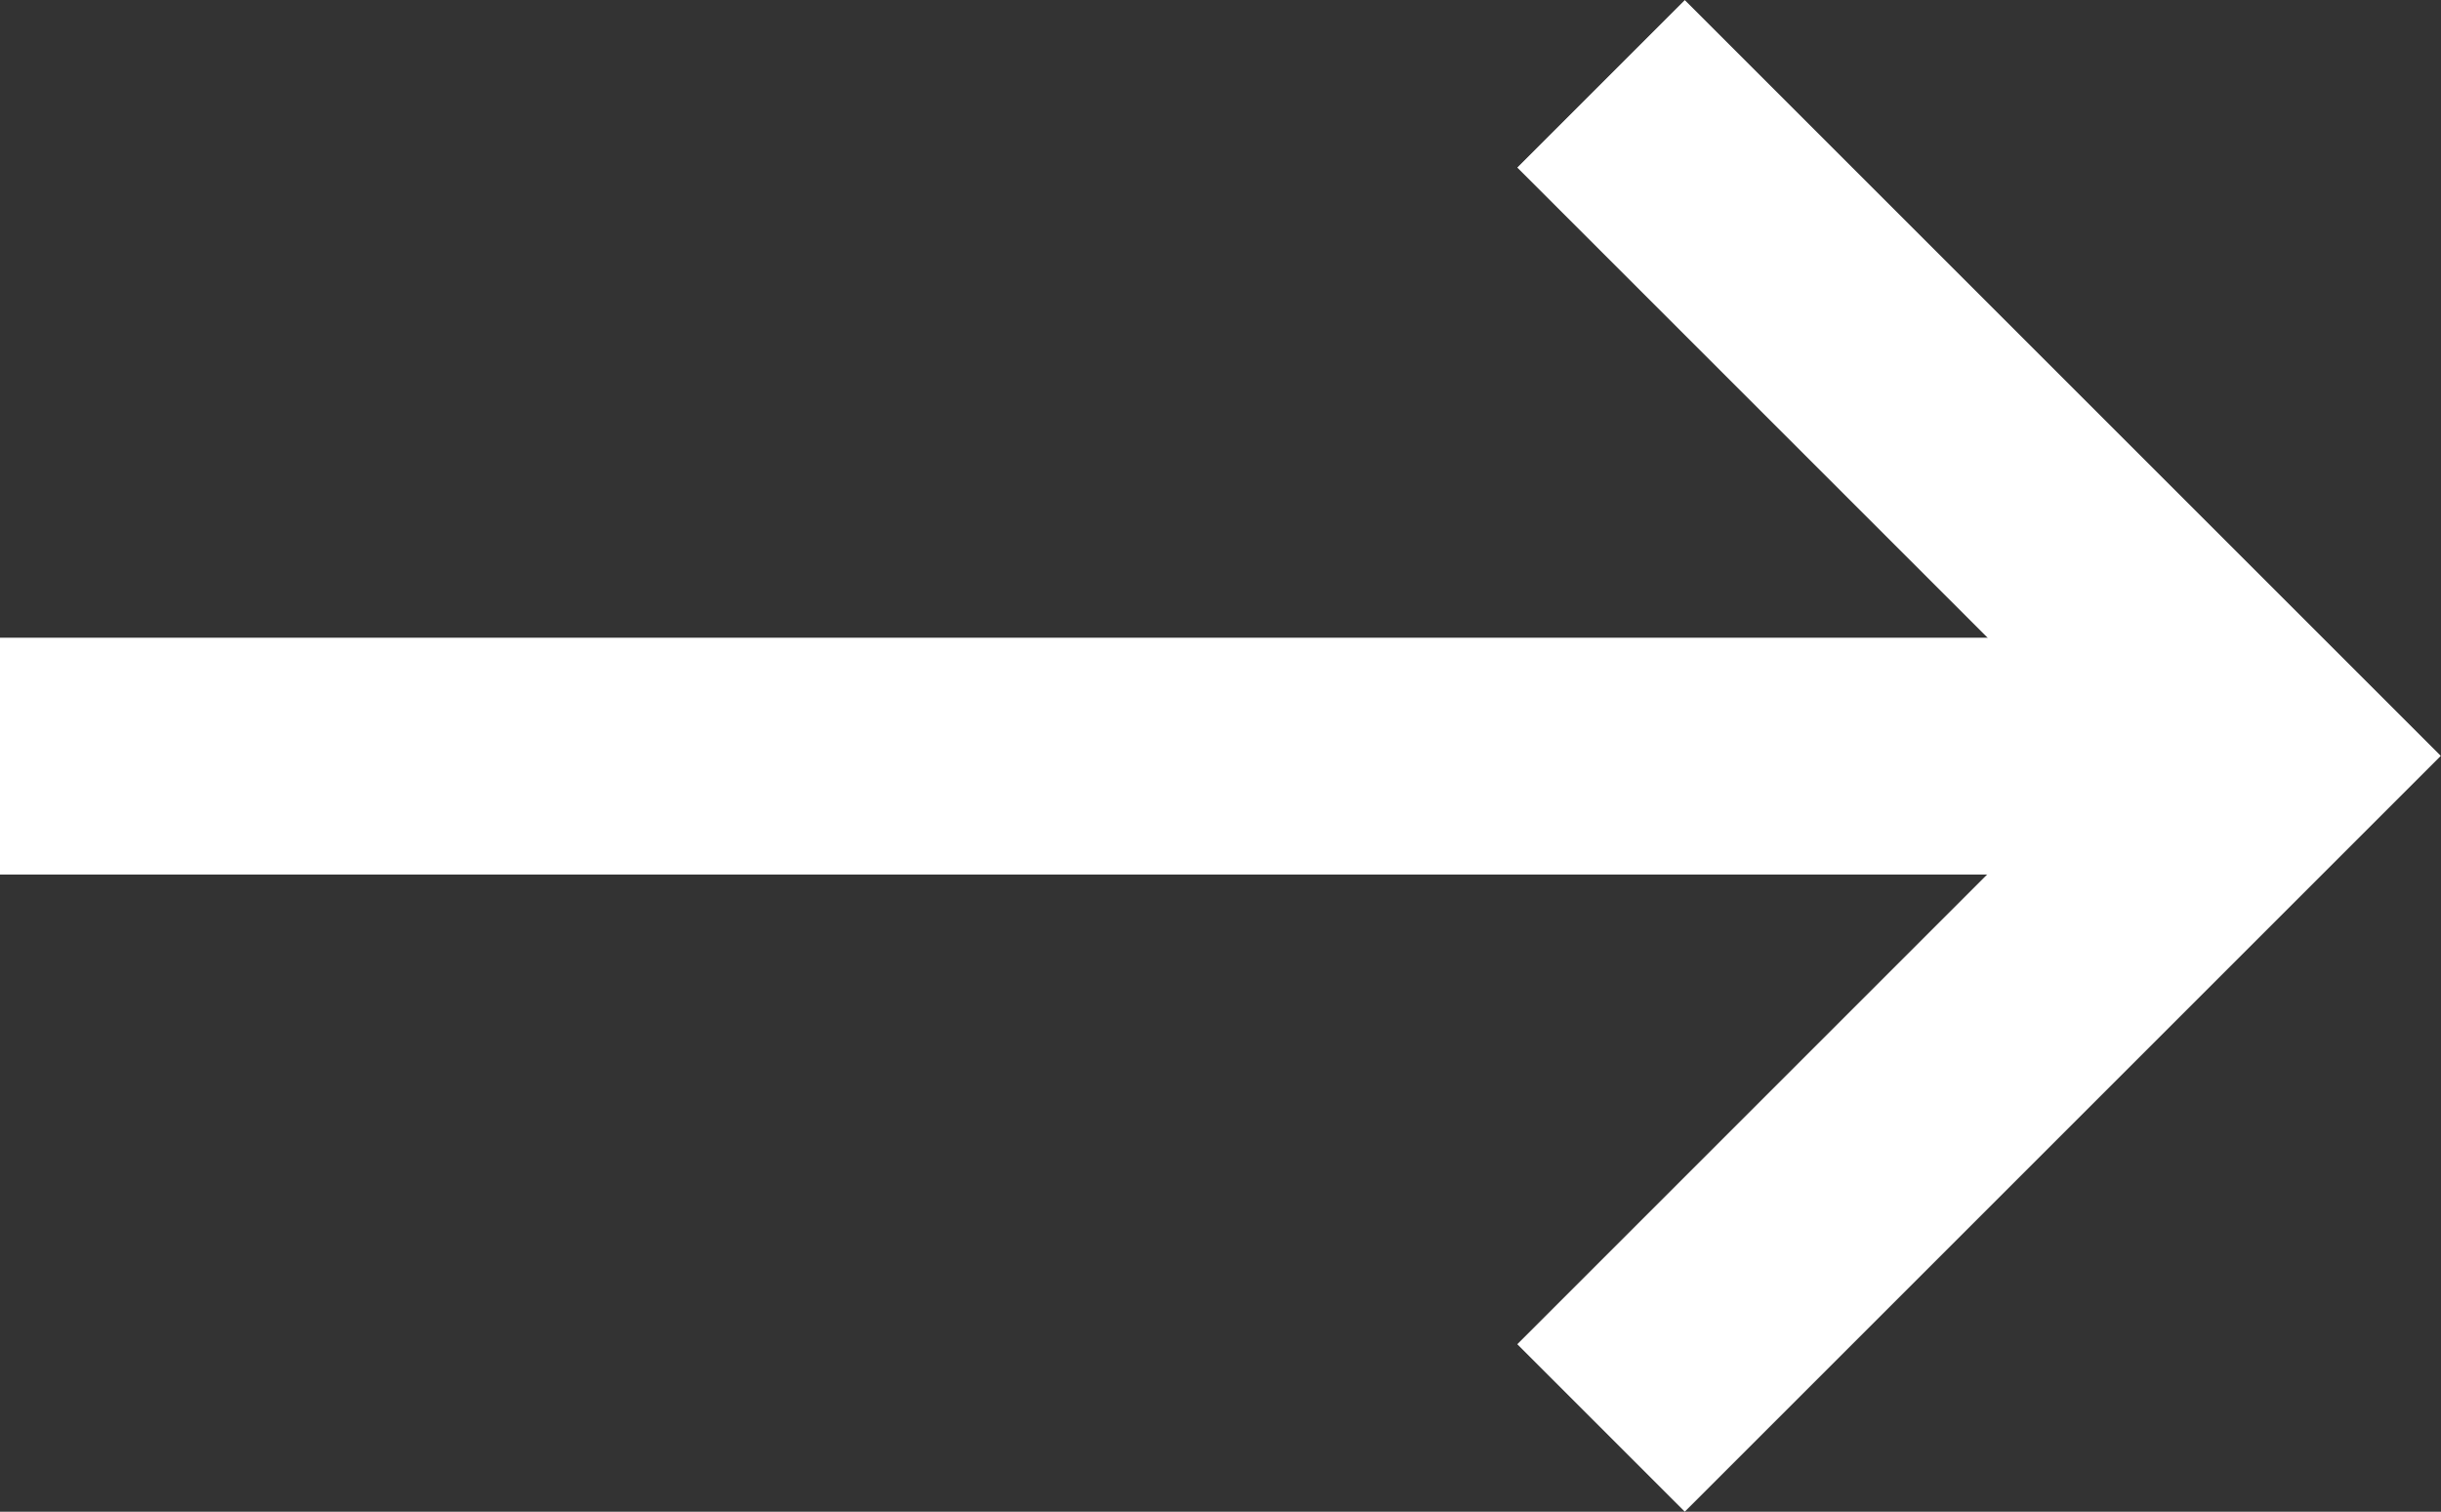
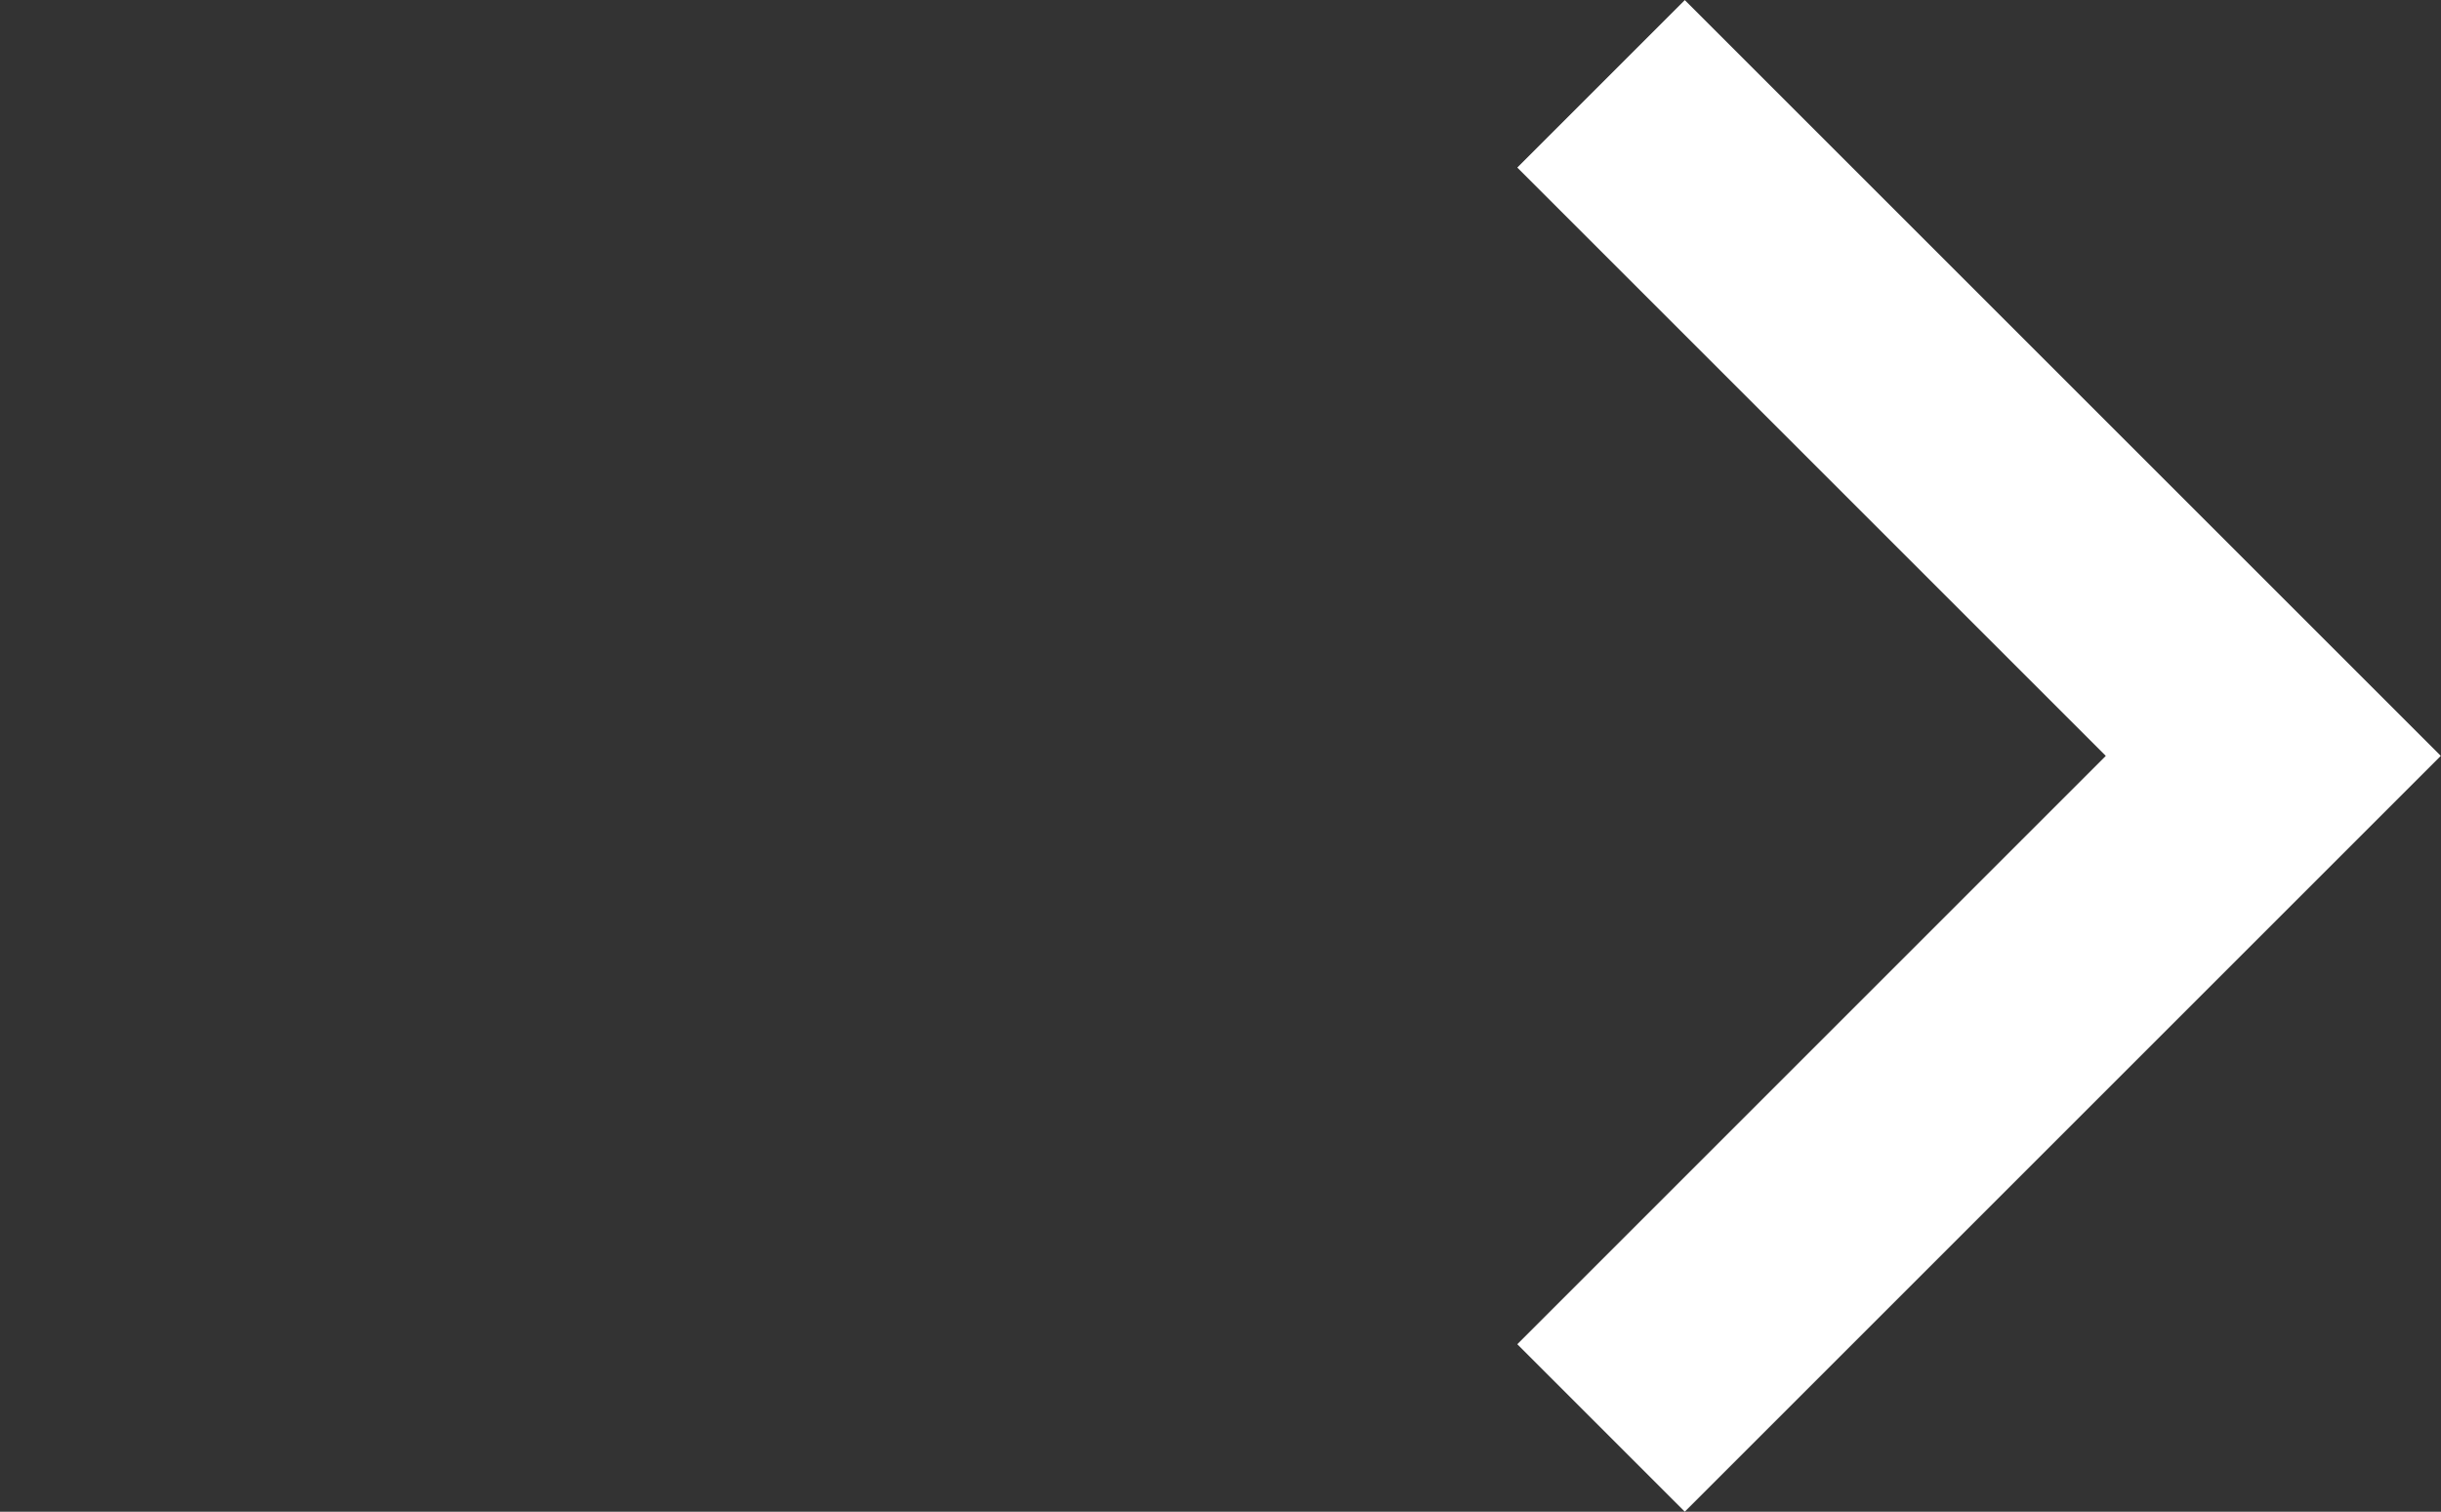
<svg xmlns="http://www.w3.org/2000/svg" width="10.305" height="6.384" viewBox="0 0 10.305 6.384">
  <rect x="0" y="0" width="10.305" height="6.384" fill="#333333" stroke="none" />
  <g id="arrow_right_white" transform="translate(0 0.354)">
    <path id="angle" d="M439.326,2911.806l2.838,2.838-2.838,2.838" transform="translate(-432.567 -2911.806)" fill="none" stroke="#fff" stroke-width="1" />
-     <path id="line" d="M423.529,2922.47h-9.6" transform="translate(-413.932 -2919.631)" fill="none" stroke="#fff" stroke-width="1" />
  </g>
</svg>